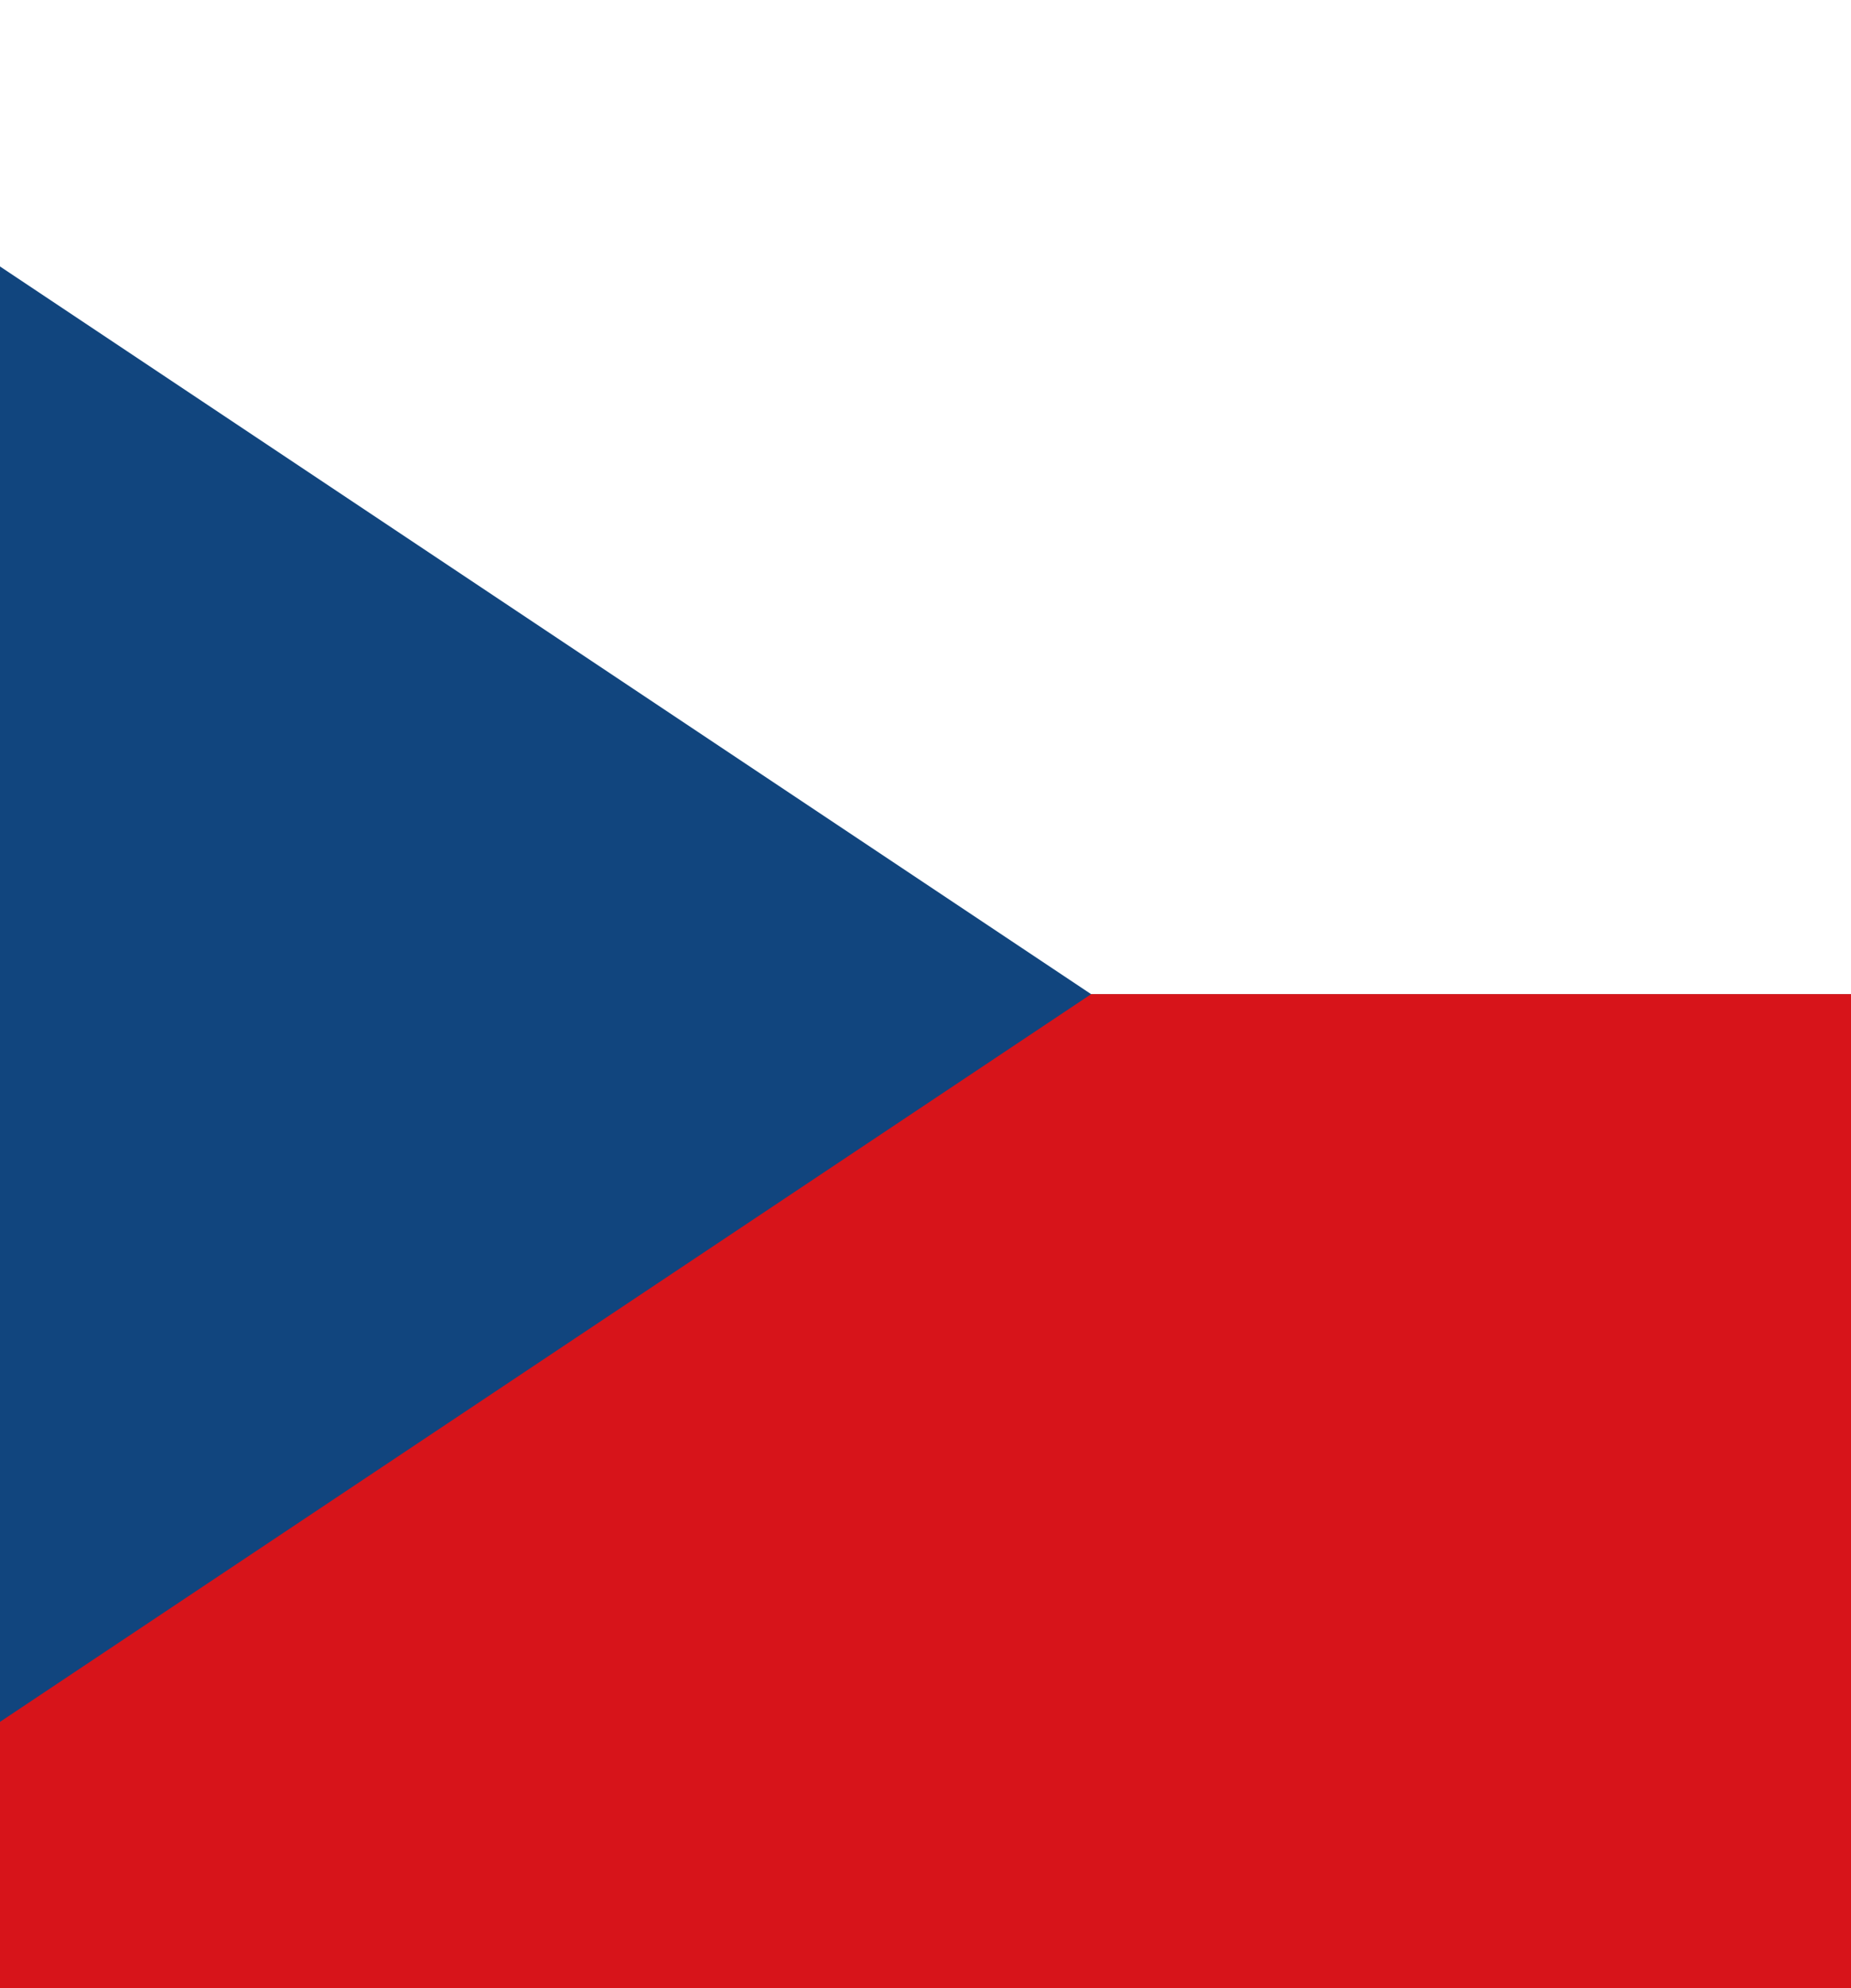
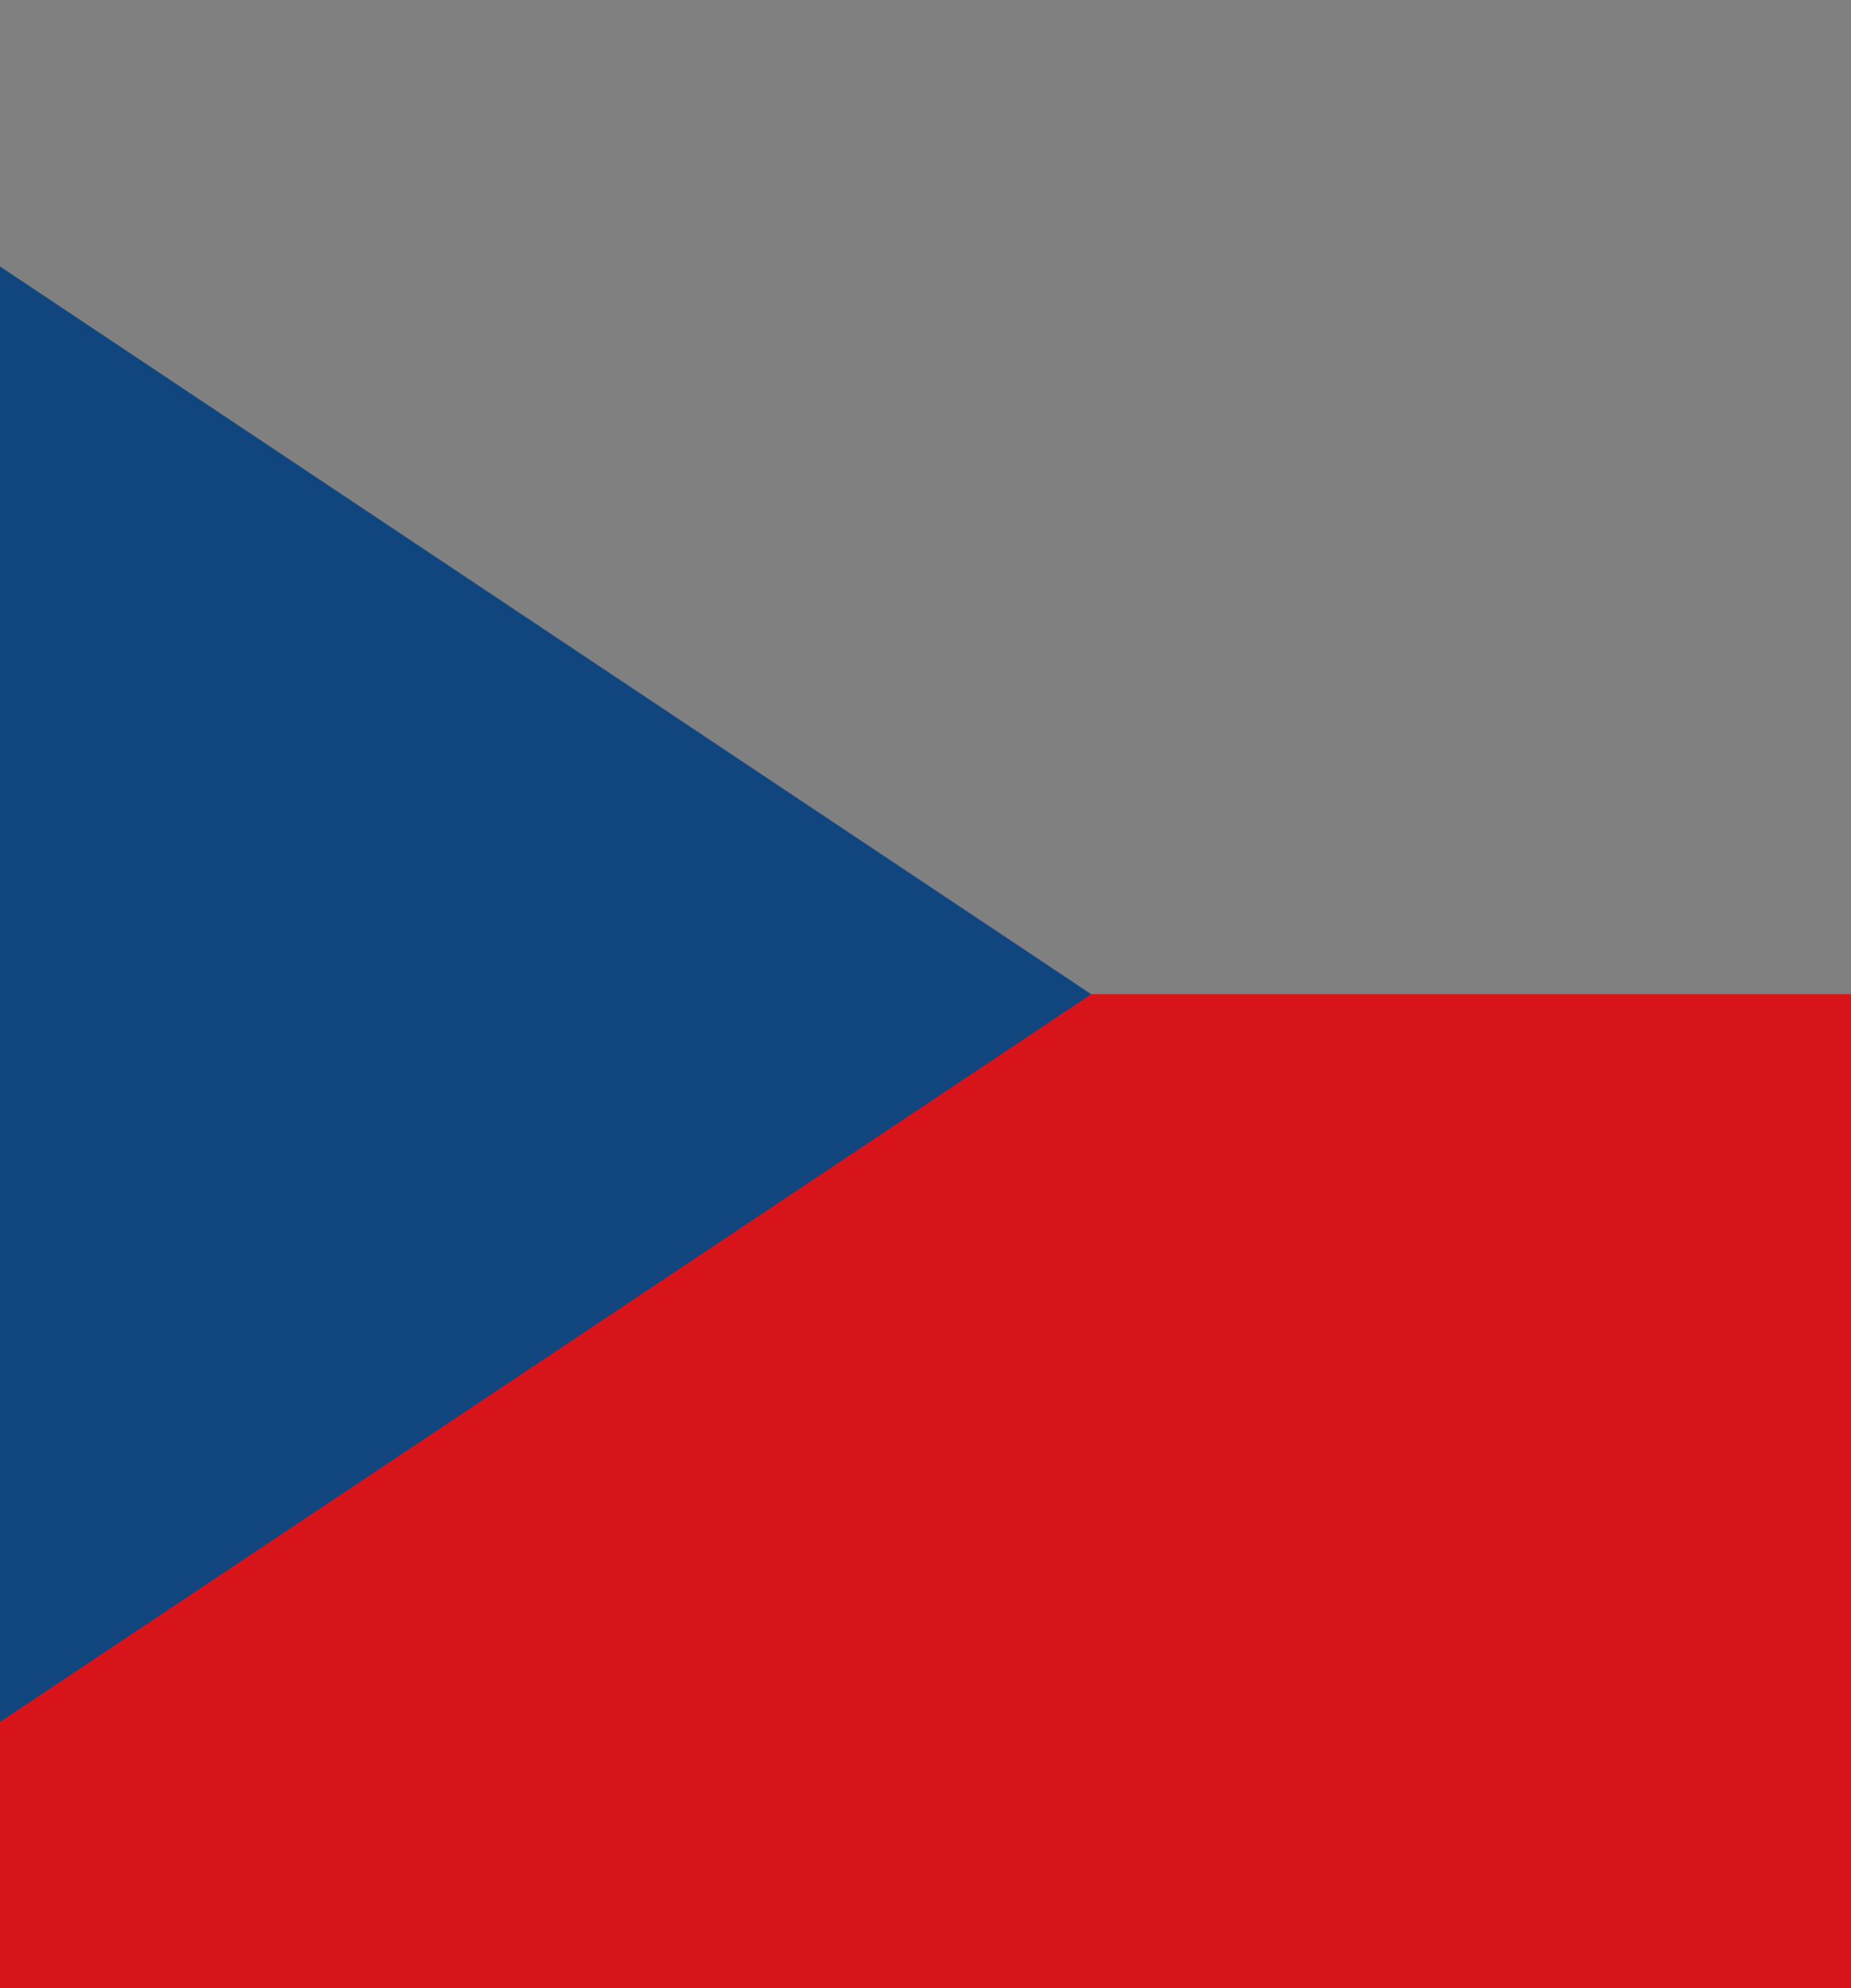
<svg xmlns="http://www.w3.org/2000/svg" id="flag-icons-cz" viewBox="0 0 447.026 480" version="1.1" width="447.026" height="480">
  <rect x="0" y="0" width="447.026" height="480" fill="#808080" stroke="none" />
  <defs id="defs3" />
-   <path fill="#ffffff" d="m -96.487,0 h 640 v 240 h -640 z" id="path1" />
  <path fill="#d7141a" d="m -96.487,240 h 640 v 240 h -640 z" id="path2" />
  <path fill="#11457e" d="m 263.513,240 -360,-240 v 480 z" id="path3" />
</svg>